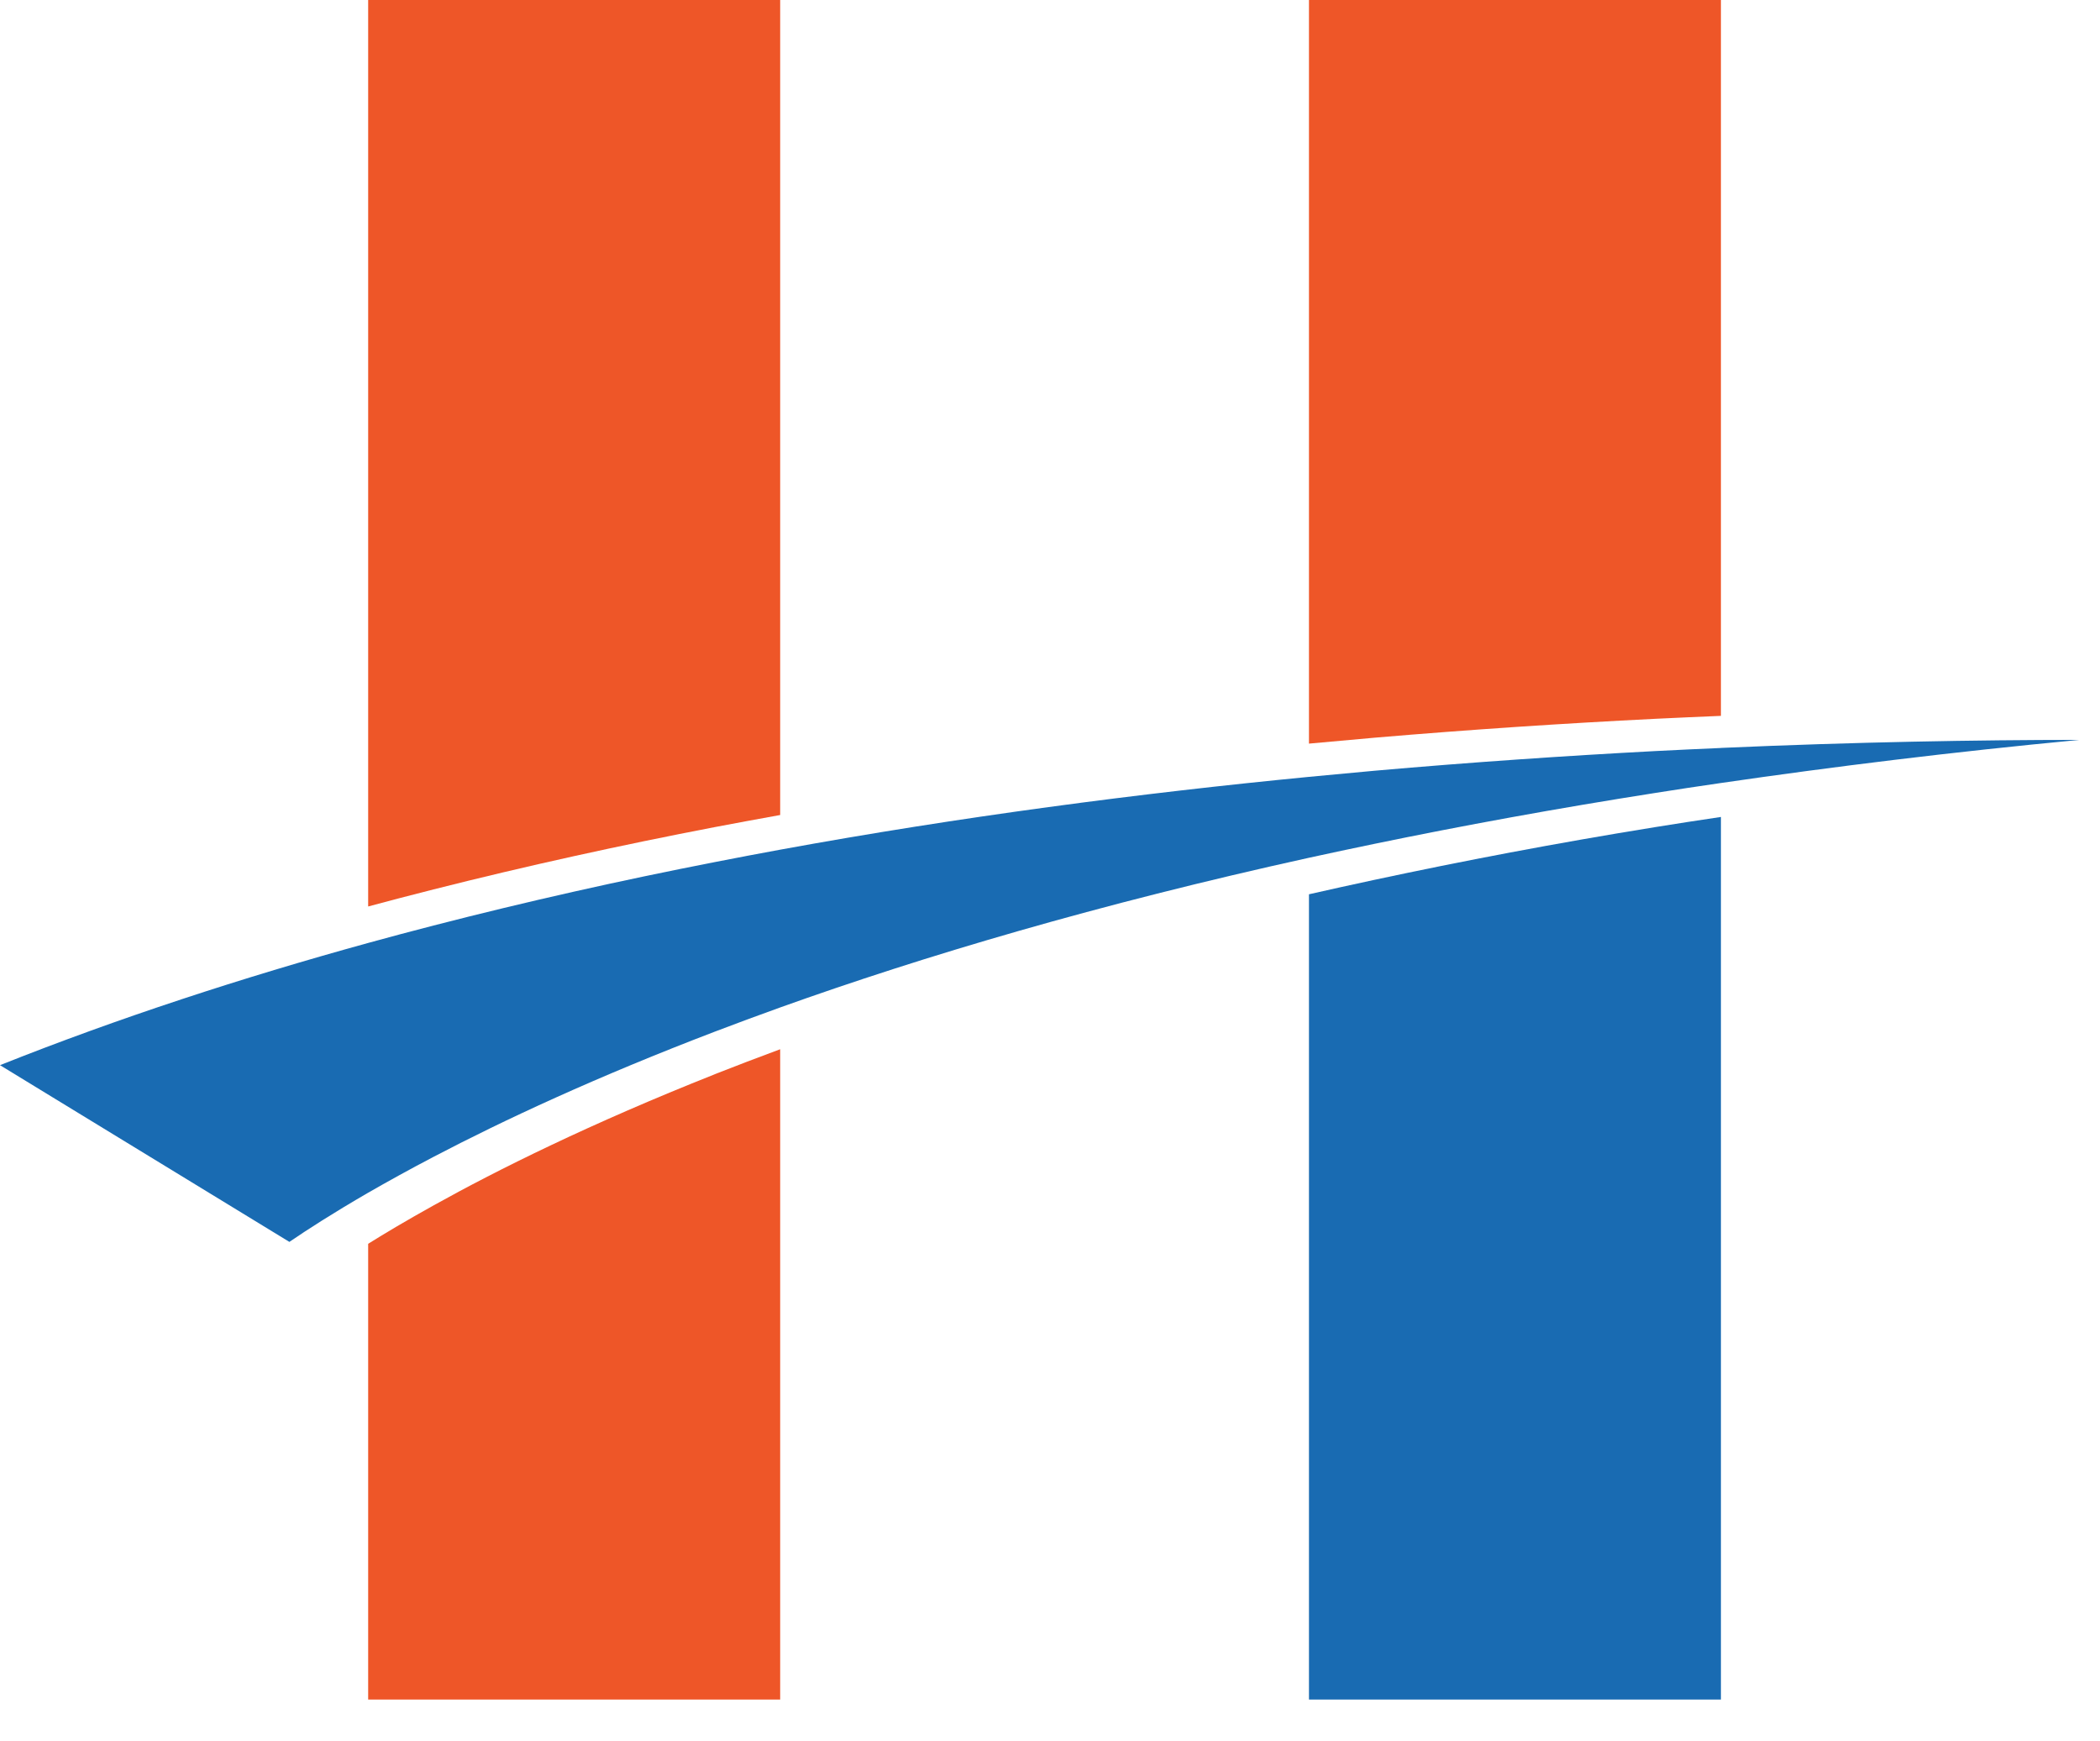
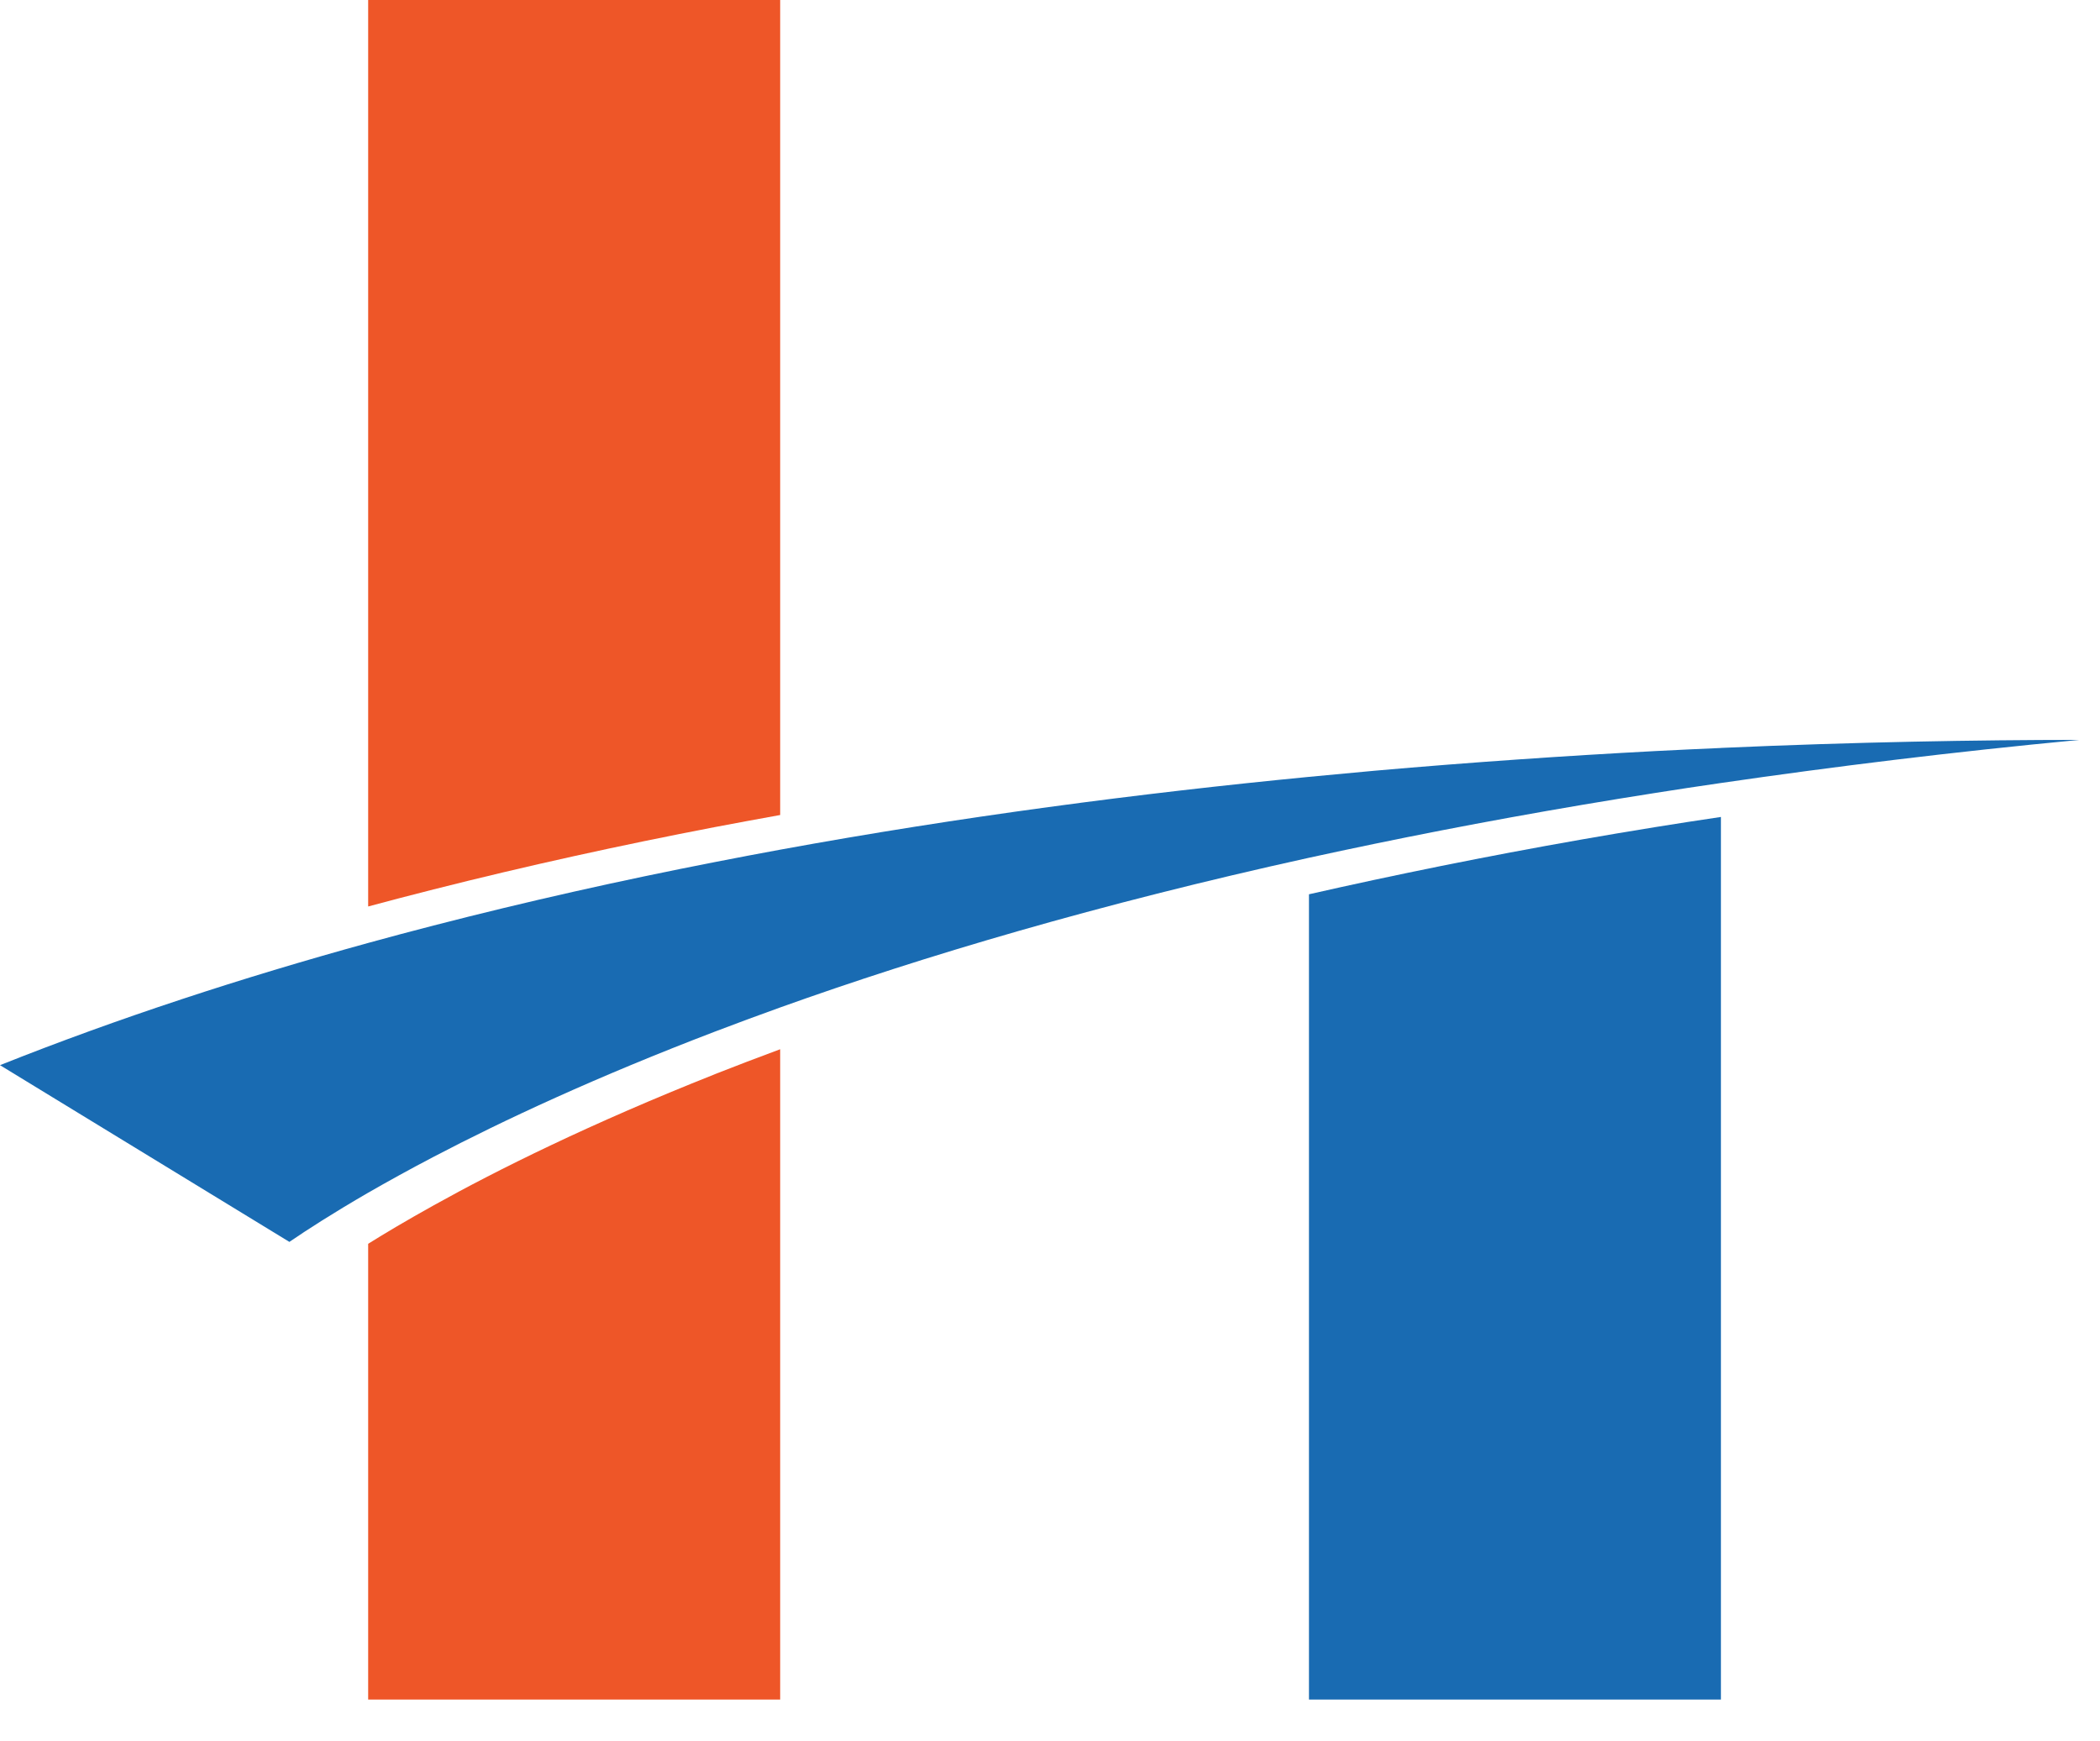
<svg xmlns="http://www.w3.org/2000/svg" width="41" height="34" viewBox="0 0 41 34" fill="none">
-   <path d="M25.556 0V14.521C25.983 14.481 26.408 14.443 26.83 14.406C28.705 14.246 30.543 14.125 32.324 14.036C32.752 14.016 33.178 13.996 33.599 13.979V0H25.556Z" fill="#EE5628" />
  <path d="M13.956 20.977C11.516 21.945 9.712 22.844 8.464 23.539C7.945 23.828 7.518 24.081 7.188 24.288V33.188H15.232V20.489C14.79 20.653 14.362 20.816 13.956 20.976V20.977Z" fill="#EE5628" />
  <path d="M33.599 14.606C33.18 14.624 32.756 14.644 32.324 14.666C30.582 14.758 28.74 14.883 26.83 15.051C26.408 15.09 25.984 15.129 25.556 15.17C22.242 15.492 18.75 15.948 15.232 16.592C14.808 16.67 14.383 16.75 13.957 16.834C12.121 17.192 10.282 17.604 8.465 18.073C8.038 18.183 7.613 18.296 7.189 18.413C4.728 19.091 2.313 19.878 1.52588e-05 20.8L5.65 24.251C5.993 24.016 6.505 23.686 7.189 23.29C7.562 23.076 7.985 22.841 8.465 22.59C9.833 21.873 11.649 21.027 13.957 20.145C14.367 19.989 14.791 19.831 15.232 19.673C18.017 18.675 21.435 17.658 25.556 16.75C25.973 16.658 26.399 16.569 26.83 16.479C28.546 16.124 30.374 15.789 32.324 15.483C32.742 15.417 33.169 15.352 33.599 15.29C35.789 14.971 38.113 14.684 40.598 14.448C38.6 14.449 36.227 14.489 33.599 14.605V14.606Z" fill="#196BB2" />
  <path d="M7.188 0V17.701C7.612 17.587 8.037 17.476 8.464 17.368C10.28 16.908 12.115 16.505 13.956 16.151C14.381 16.07 14.807 15.992 15.232 15.915V0H7.188Z" fill="#EE5628" />
  <path d="M32.324 16.15C30.368 16.466 28.543 16.815 26.83 17.182C26.399 17.275 25.972 17.368 25.556 17.463V33.188H33.599V15.953C33.171 16.017 32.741 16.082 32.324 16.15Z" fill="#196BB2" />
</svg>